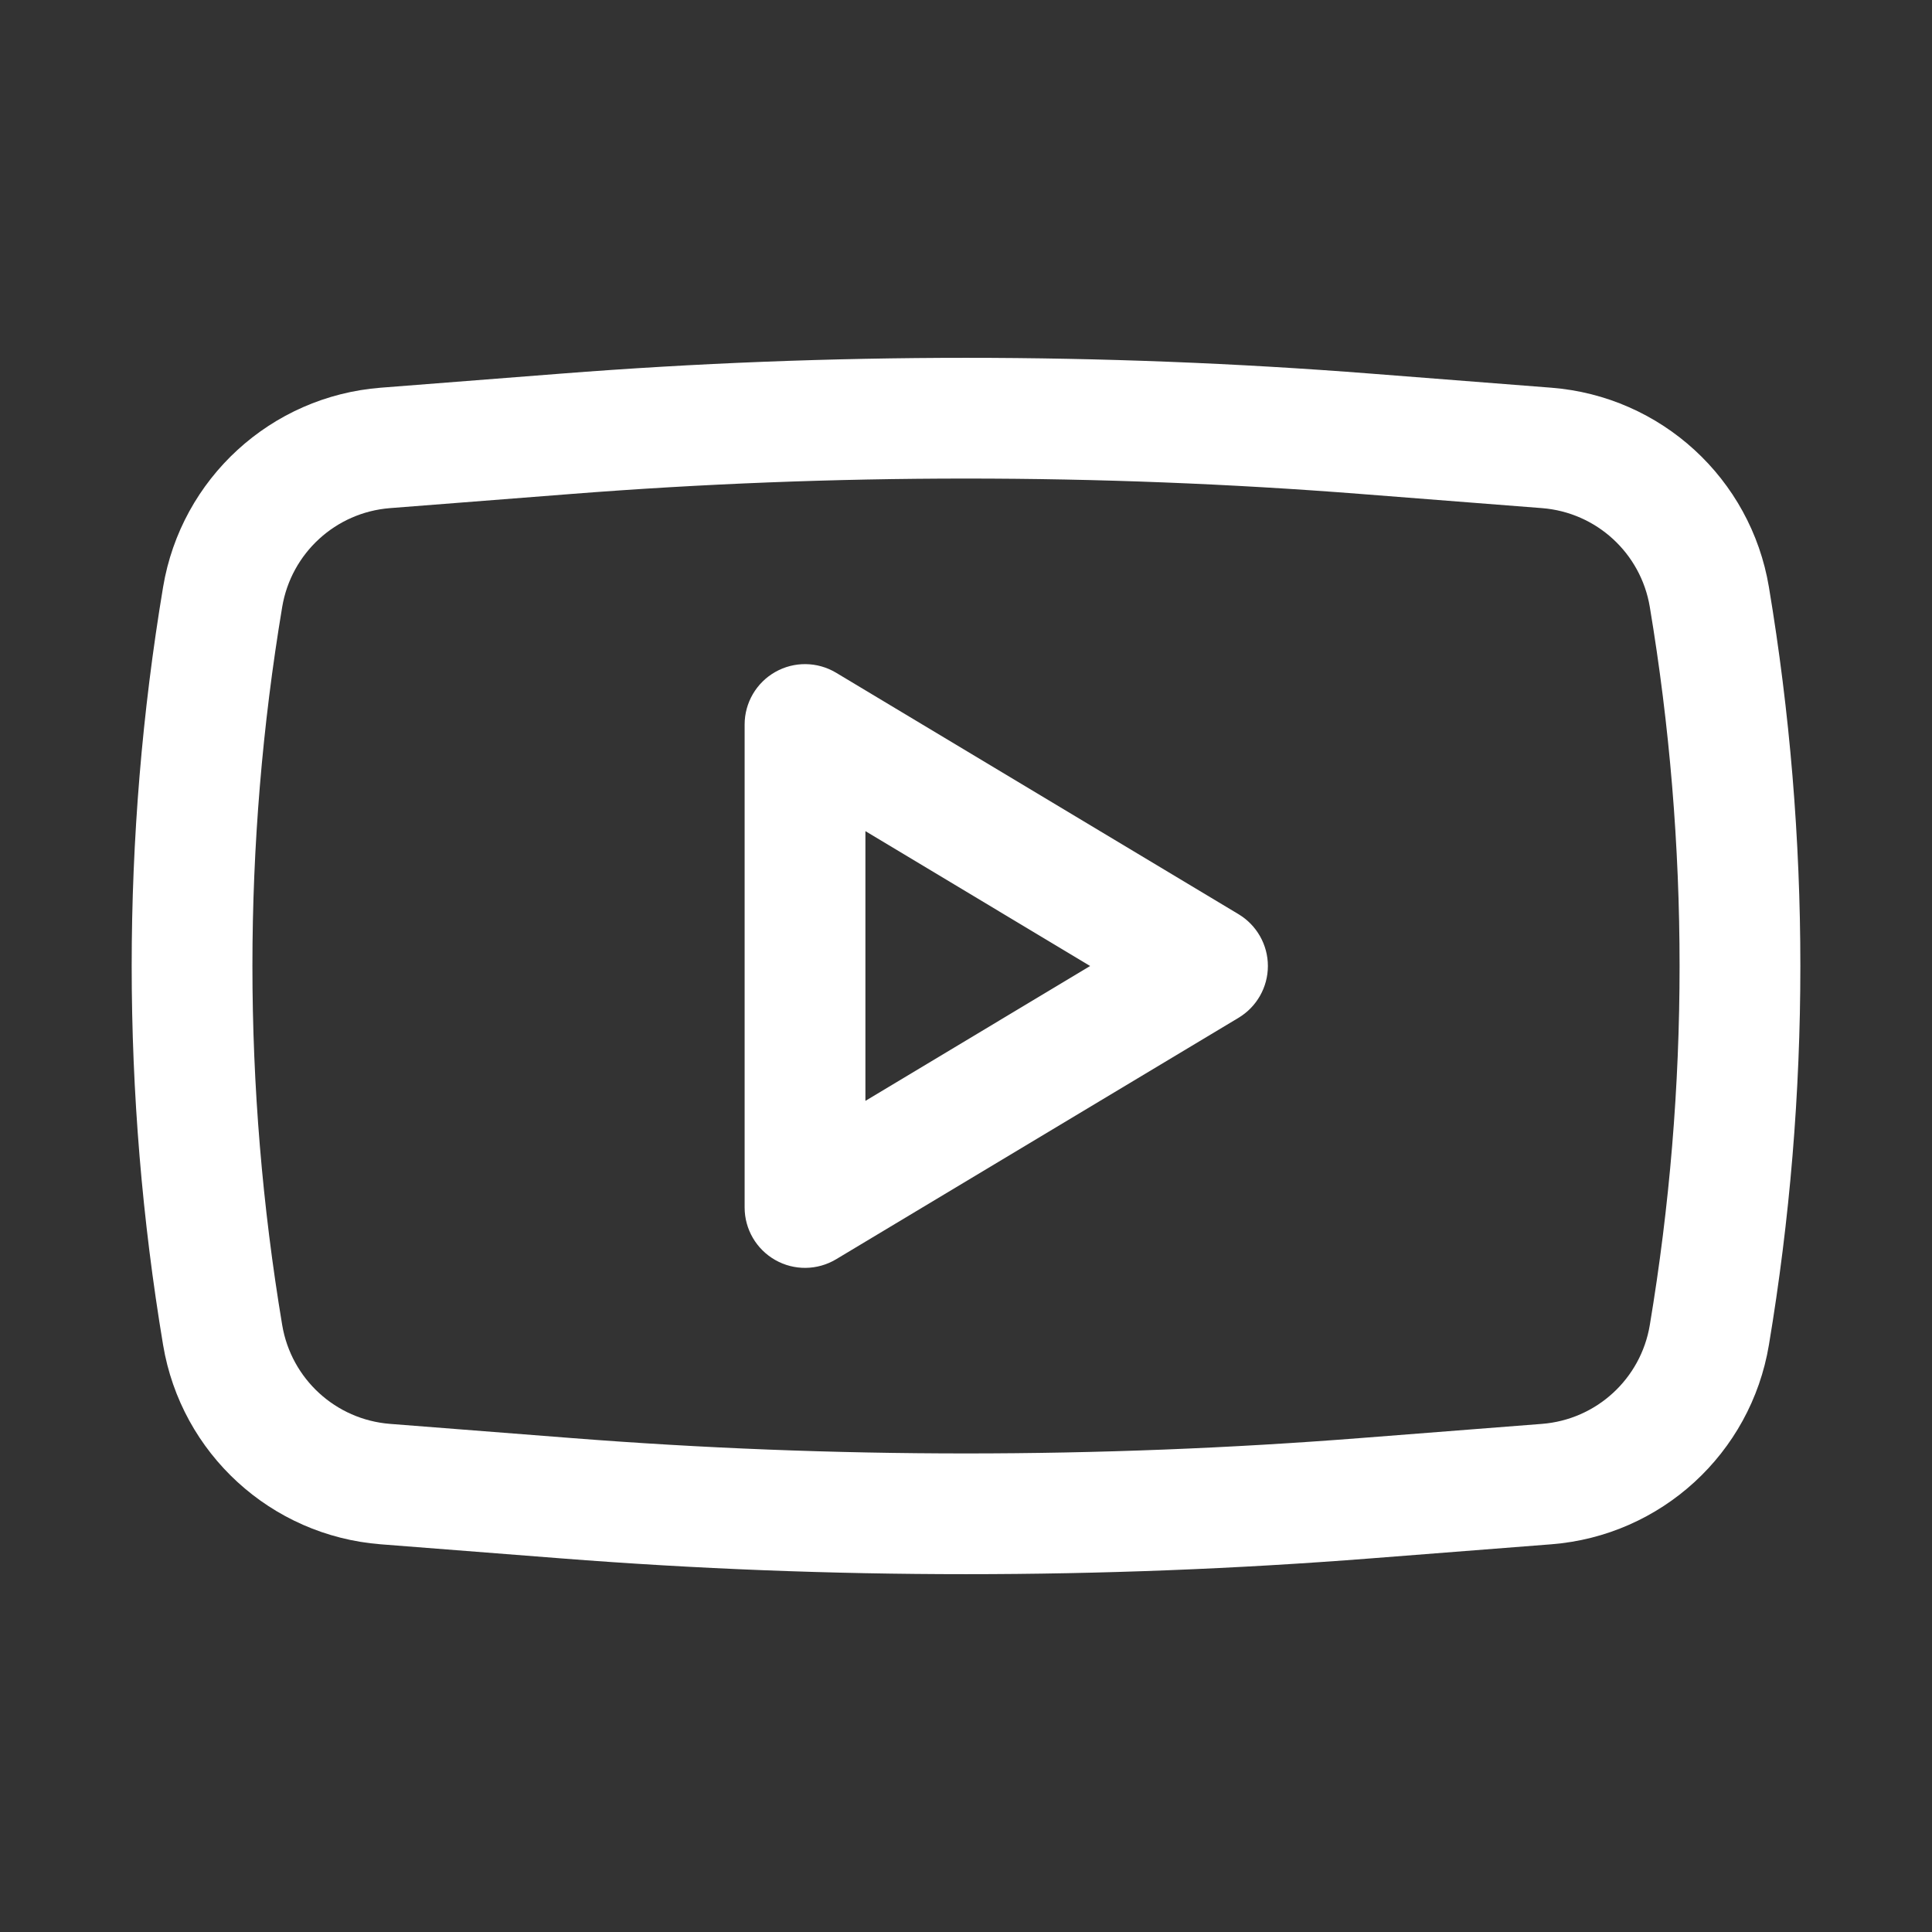
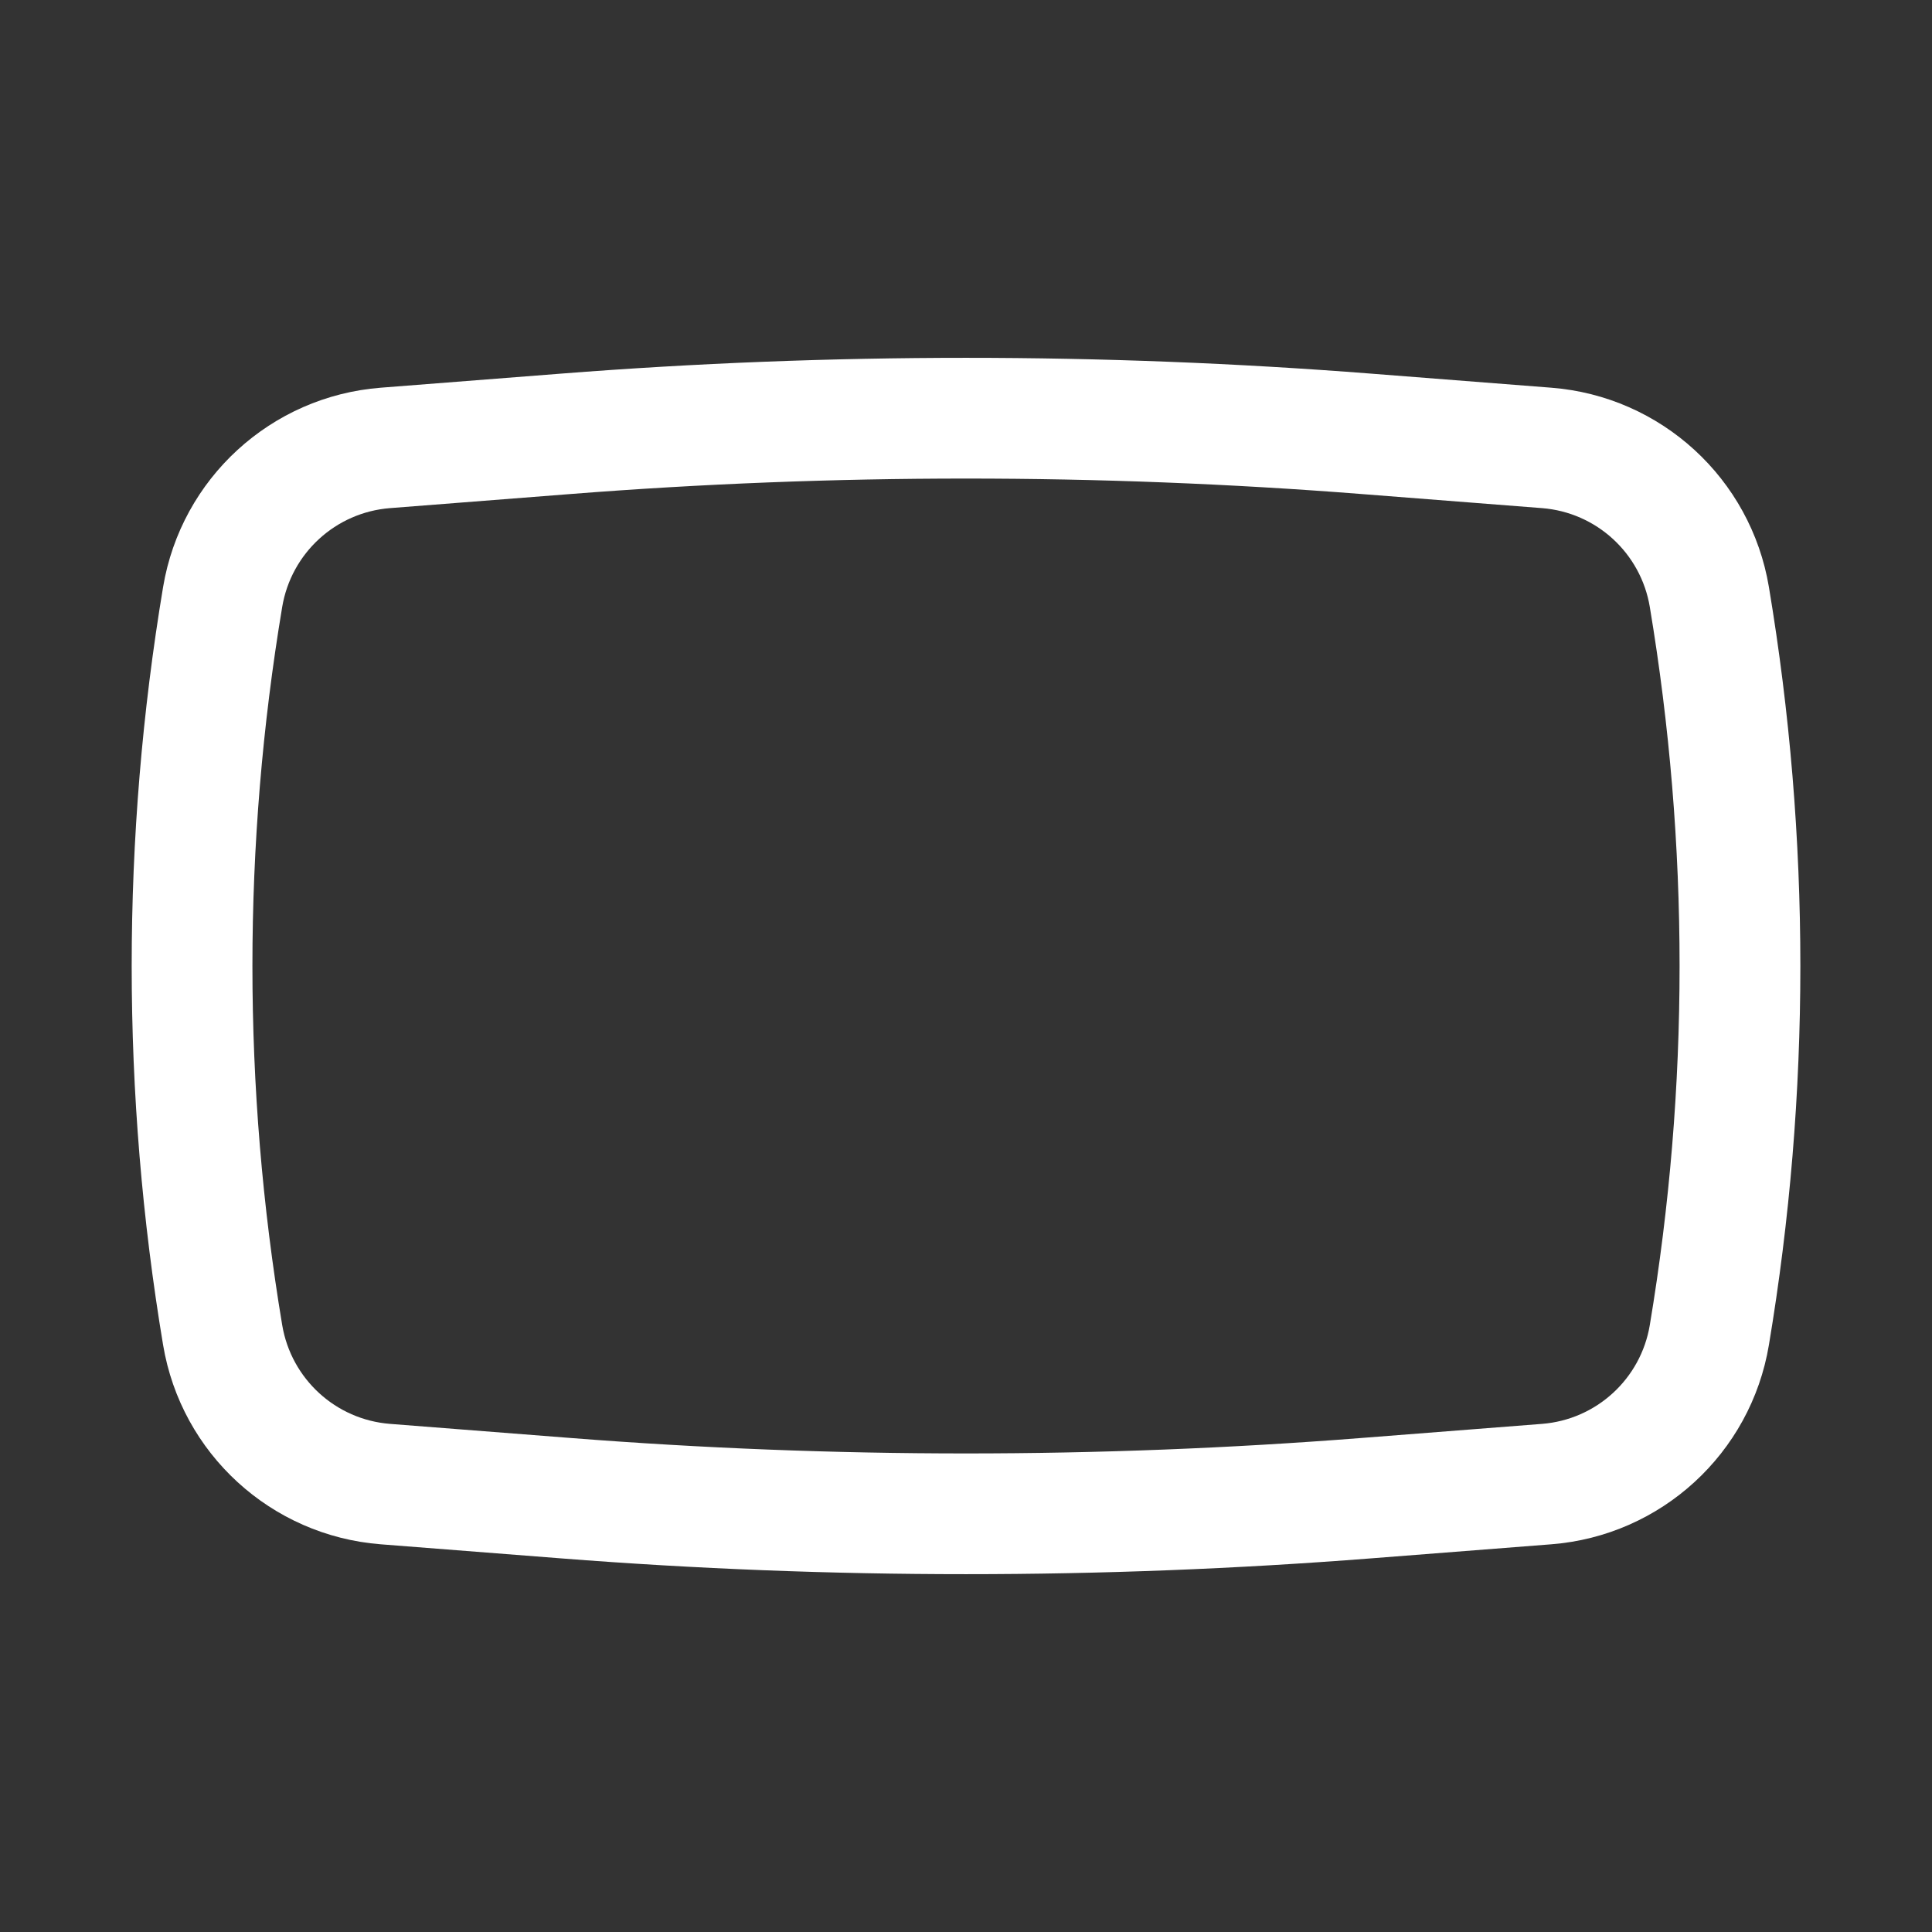
<svg xmlns="http://www.w3.org/2000/svg" width="31" height="31" viewBox="0 0 31 31" fill="none">
  <rect x="0" y="0" width="31" height="31" fill="#333333" stroke="none" />
-   <path fill-rule="evenodd" clip-rule="evenodd" d="M13.415 10.794C13.116 10.615 12.743 10.61 12.44 10.782C12.136 10.954 11.948 11.276 11.948 11.625V19.375C11.948 19.724 12.136 20.046 12.44 20.218C12.743 20.39 13.116 20.385 13.415 20.206L19.873 16.331C20.165 16.156 20.344 15.84 20.344 15.5C20.344 15.16 20.165 14.844 19.873 14.669L13.415 10.794ZM17.492 15.5L13.886 17.664V13.336L17.492 15.5Z" fill="white" />
  <path fill-rule="evenodd" clip-rule="evenodd" d="M21.998 5.995C17.673 5.657 13.328 5.657 9.002 5.995L6.108 6.221C4.348 6.359 2.908 7.678 2.617 9.419C1.945 13.445 1.945 17.555 2.617 21.581C2.908 23.322 4.348 24.641 6.108 24.779L9.002 25.005C13.328 25.343 17.673 25.343 21.998 25.005L24.892 24.779C26.652 24.641 28.092 23.322 28.383 21.581C29.056 17.555 29.056 13.445 28.383 9.419C28.092 7.678 26.652 6.359 24.892 6.221L21.998 5.995ZM9.153 7.927C13.378 7.596 17.622 7.596 21.847 7.927L24.741 8.153C25.614 8.221 26.328 8.875 26.472 9.739C27.109 13.553 27.109 17.447 26.472 21.261C26.328 22.125 25.614 22.779 24.741 22.847L21.847 23.073C17.622 23.404 13.378 23.404 9.153 23.073L6.259 22.847C5.386 22.779 4.673 22.125 4.528 21.261C3.891 17.447 3.891 13.553 4.528 9.739C4.673 8.875 5.386 8.221 6.259 8.153L9.153 7.927Z" fill="white" />
</svg>